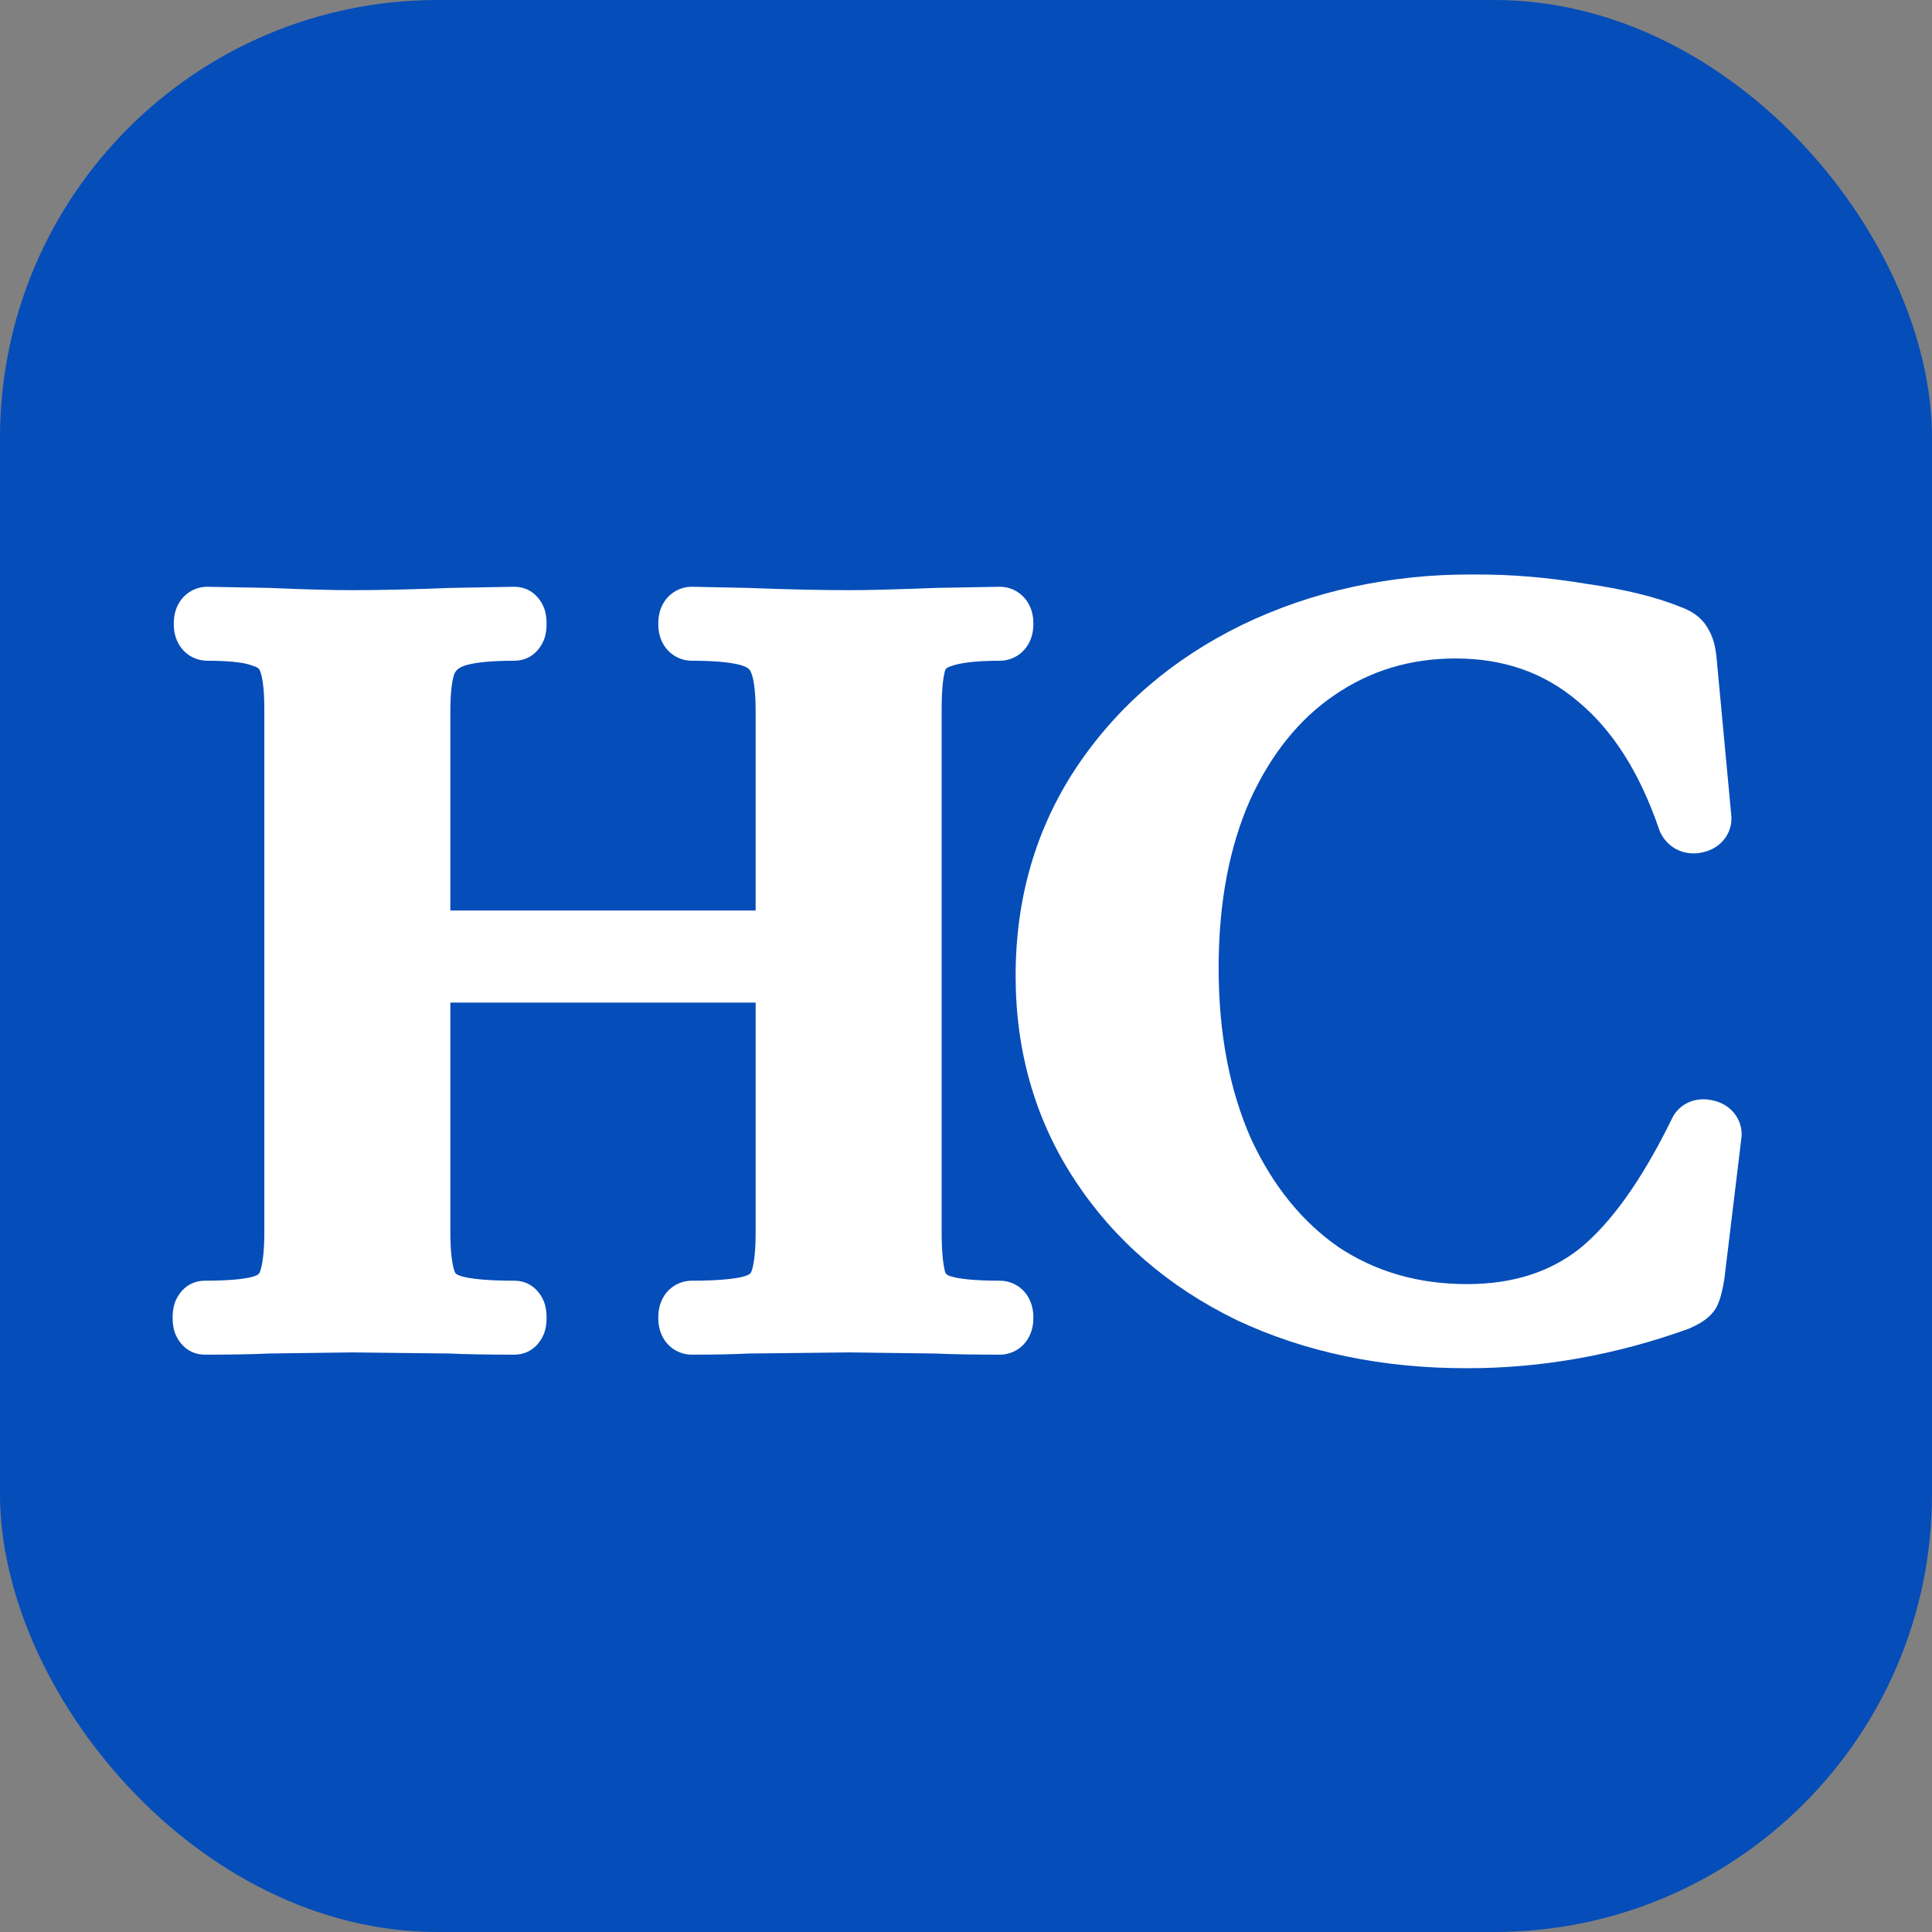
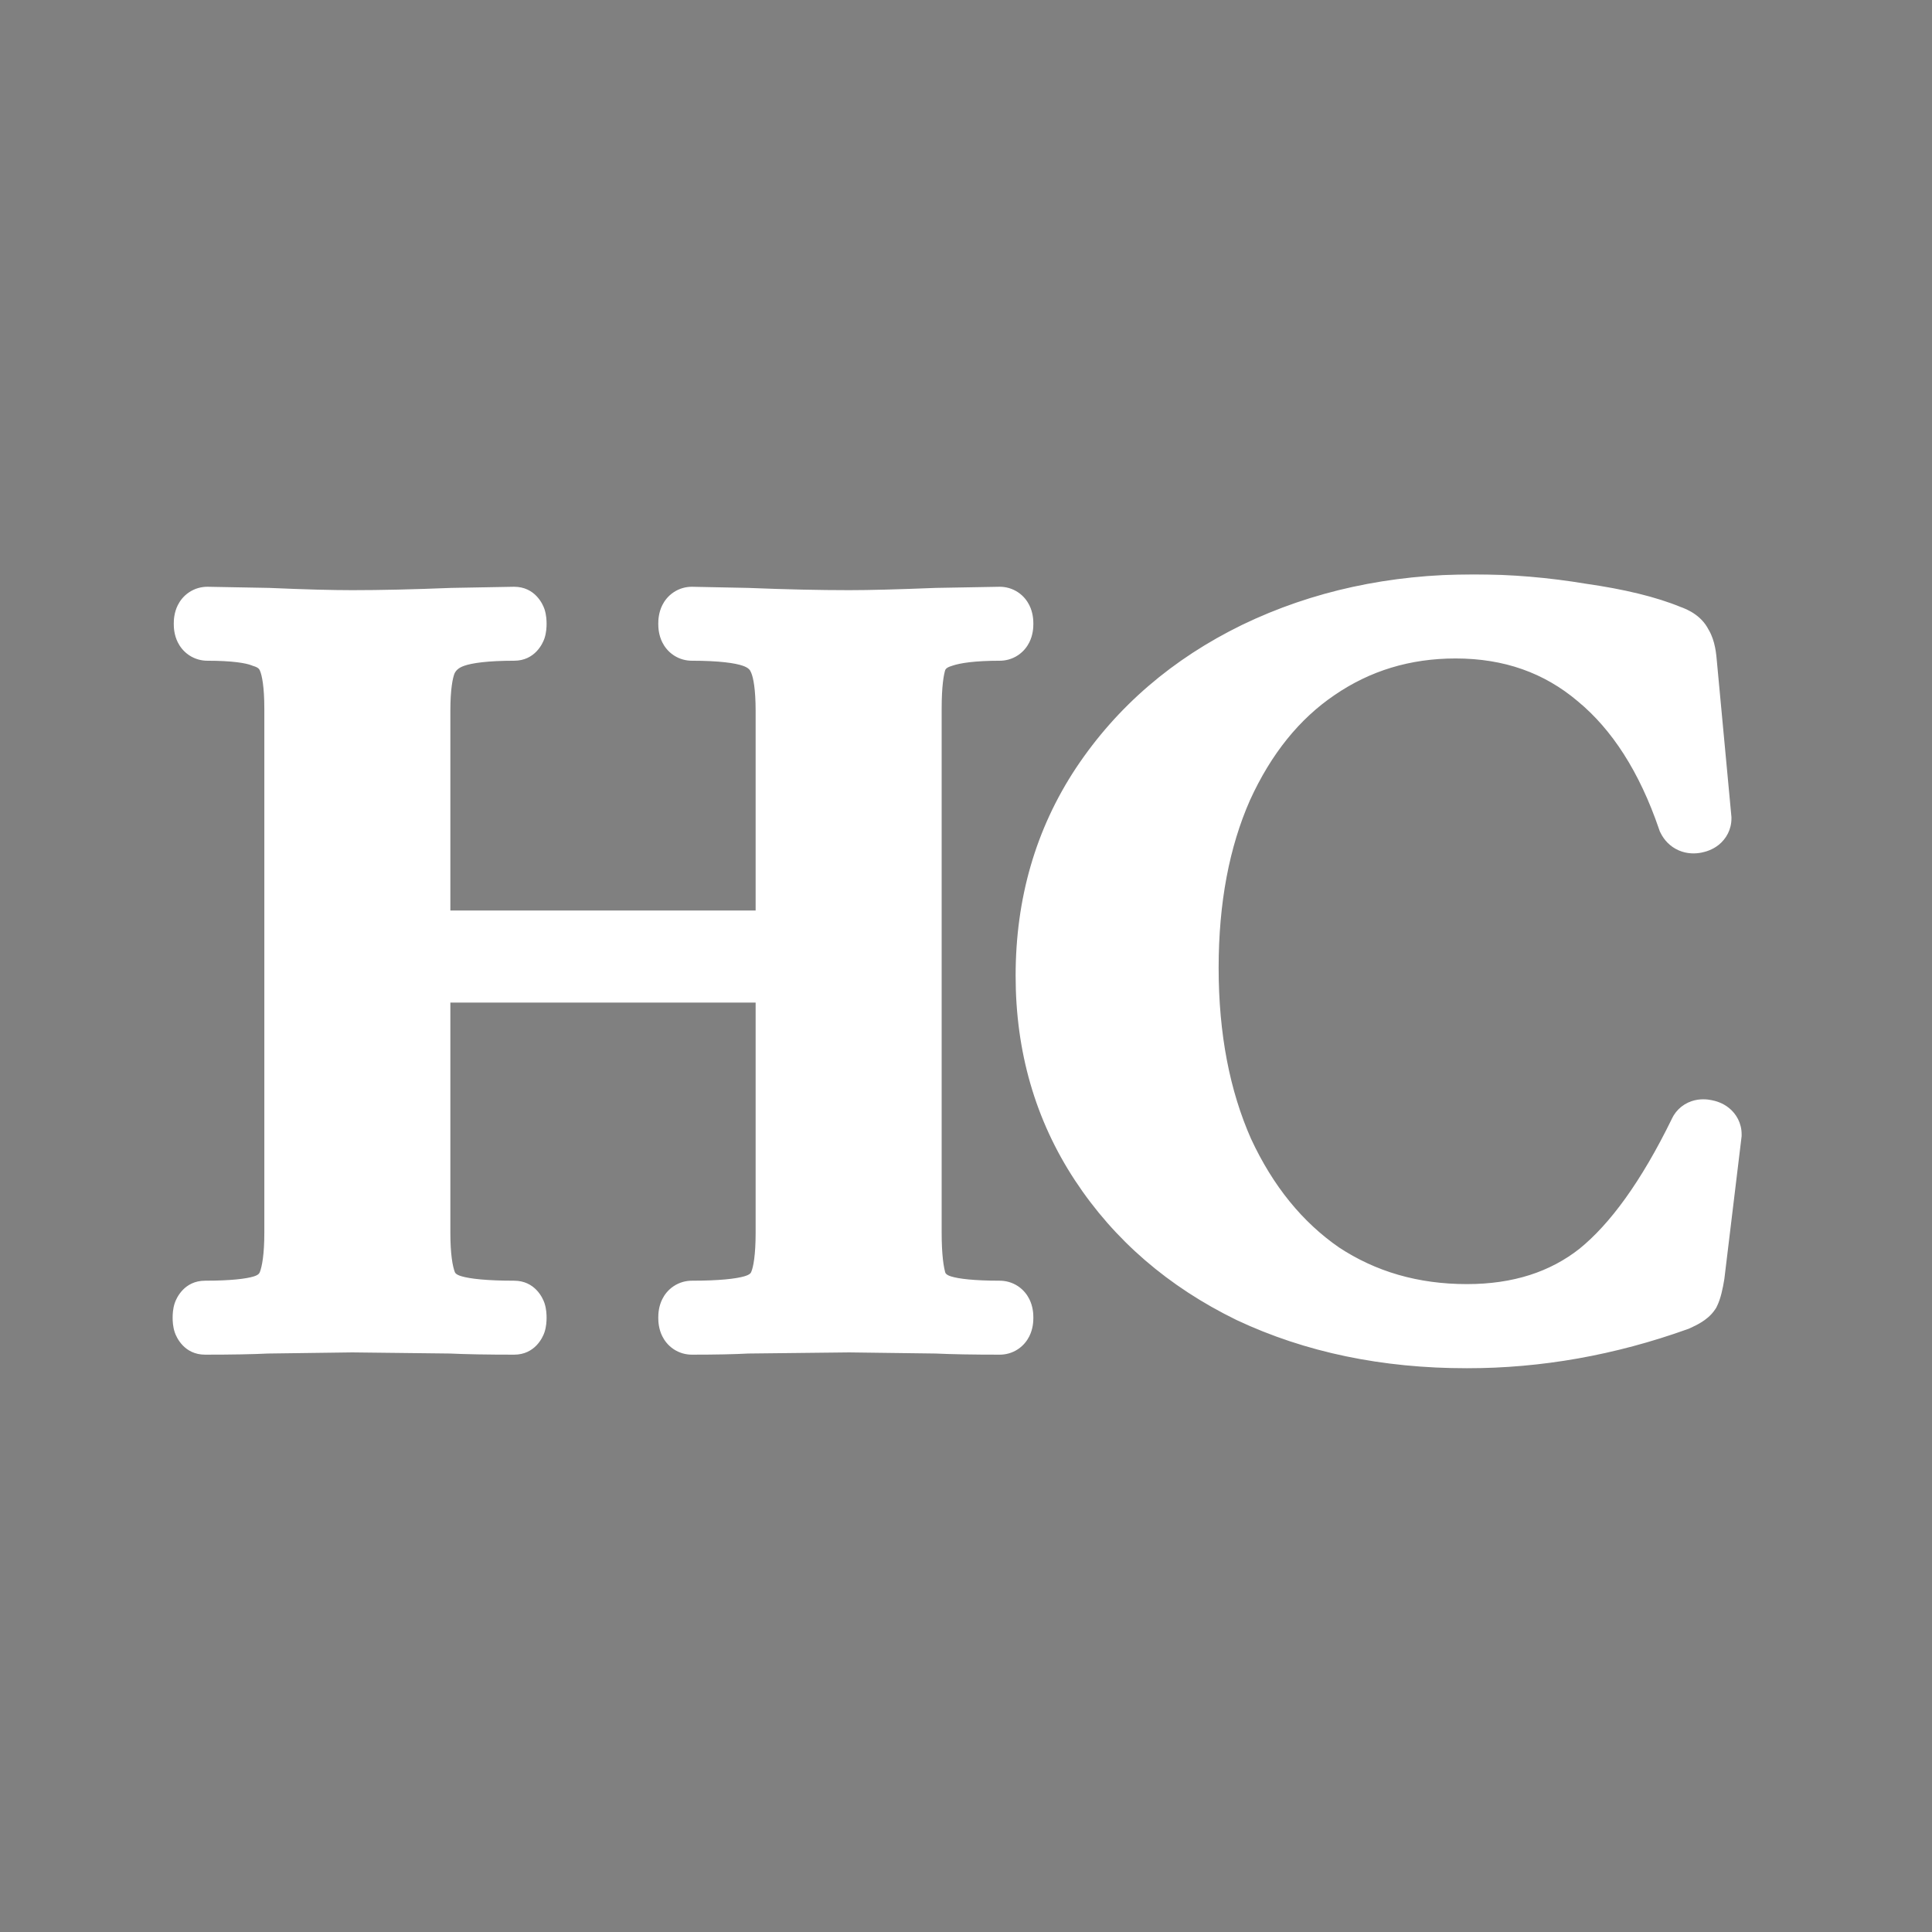
<svg xmlns="http://www.w3.org/2000/svg" width="512" height="512" viewBox="0 0 512 512" fill="none">
  <rect x="0" y="0" width="512" height="512" fill="#808080" stroke="none" />
-   <rect width="512" height="512" rx="116" fill="#054DB9" />
  <mask id="path-2-outside-1_12_1420" maskUnits="userSpaceOnUse" x="45" y="152" width="417" height="211" fill="black">
    <rect fill="white" x="45" y="152" width="417" height="211" />
-     <path d="M208.25 188.4C208.25 182.4 207.65 178 206.45 175.2C205.25 172.2 202.95 170.1 199.55 168.9C196.15 167.7 190.75 167.1 183.35 167.1C182.75 167.1 182.45 166.5 182.45 165.3C182.45 164.1 182.75 163.5 183.35 163.5L198.05 163.8C208.05 164.2 217.05 164.4 225.05 164.4C230.45 164.4 238.15 164.2 248.15 163.8L264.95 163.5C265.55 163.5 265.85 164.1 265.85 165.3C265.85 166.5 265.55 167.1 264.95 167.1C258.15 167.1 253.05 167.7 249.65 168.9C246.45 169.9 244.25 171.8 243.05 174.6C242.05 177.4 241.55 181.8 241.55 187.8V326.7C241.55 332.7 242.05 337.2 243.05 340.2C244.25 343 246.45 344.9 249.65 345.9C252.85 346.9 257.95 347.4 264.95 347.4C265.55 347.4 265.85 348 265.85 349.2C265.85 350.4 265.55 351 264.95 351C257.95 351 252.35 350.9 248.15 350.7L225.05 350.4L198.05 350.7C194.45 350.9 189.55 351 183.35 351C182.75 351 182.45 350.4 182.45 349.2C182.45 348 182.75 347.4 183.35 347.4C190.75 347.4 196.15 346.9 199.55 345.9C202.95 344.9 205.25 343 206.45 340.2C207.65 337.4 208.25 332.9 208.25 326.7V188.4ZM93.65 249.3H223.55V257.7H93.65V249.3ZM78.05 187.8C78.05 181.8 77.45 177.4 76.25 174.6C75.05 171.8 72.85 169.9 69.65 168.9C66.65 167.7 61.75 167.1 54.95 167.1C54.35 167.1 54.05 166.5 54.05 165.3C54.05 164.1 54.35 163.5 54.95 163.5L71.15 163.8C80.35 164.2 87.75 164.4 93.35 164.4C100.95 164.4 109.75 164.2 119.75 163.8L136.25 163.5C136.65 163.5 136.85 164.1 136.85 165.3C136.85 166.5 136.65 167.1 136.25 167.1C129.05 167.1 123.75 167.7 120.35 168.9C116.95 170.1 114.55 172.2 113.15 175.2C111.95 178 111.35 182.4 111.35 188.4V326.7C111.35 332.7 111.95 337.2 113.15 340.2C114.35 343 116.65 344.9 120.05 345.9C123.45 346.9 128.85 347.4 136.25 347.4C136.65 347.4 136.85 348 136.85 349.2C136.85 350.4 136.65 351 136.25 351C129.25 351 123.65 350.9 119.45 350.7L93.35 350.4L70.85 350.7C66.85 350.9 61.35 351 54.35 351C53.95 351 53.75 350.4 53.75 349.2C53.75 348 53.95 347.4 54.35 347.4C61.35 347.4 66.45 346.9 69.65 345.9C72.85 344.9 75.05 343 76.25 340.2C77.45 337.2 78.05 332.7 78.05 326.7V187.8ZM390.551 160.2C399.951 160.2 409.451 161 419.051 162.6C428.851 164 436.651 165.9 442.451 168.3C444.251 168.9 445.351 169.7 445.751 170.7C446.351 171.5 446.751 173 446.951 175.2L450.851 216.9C450.851 217.5 450.351 217.9 449.351 218.1C448.351 218.3 447.651 218 447.251 217.2C441.651 200.8 433.651 188.3 423.251 179.7C412.851 170.9 400.351 166.5 385.751 166.5C372.151 166.5 359.951 170.2 349.151 177.6C338.551 184.8 330.151 195.2 323.951 208.8C317.951 222.4 314.951 238.3 314.951 256.5C314.951 274.9 318.051 291.1 324.251 305.1C330.651 318.9 339.351 329.6 350.351 337.2C361.551 344.6 374.351 348.3 388.751 348.3C402.551 348.3 414.151 344.6 423.551 337.2C432.951 329.6 441.851 317.2 450.251 300C450.451 299.4 451.051 299.2 452.051 299.4C453.051 299.6 453.551 300 453.551 300.6L449.051 337.8C448.651 340.2 448.251 341.8 447.851 342.6C447.451 343.2 446.351 343.9 444.551 344.7C426.151 351.3 407.551 354.6 388.751 354.6C367.351 354.6 348.151 350.6 331.151 342.6C314.351 334.4 301.151 323 291.551 308.4C281.951 293.8 277.151 277.2 277.151 258.6C277.151 239.6 282.051 222.7 291.851 207.9C301.851 192.9 315.451 181.2 332.651 172.8C350.051 164.4 369.351 160.2 390.551 160.2Z" />
  </mask>
  <path d="M208.25 188.4C208.25 182.4 207.65 178 206.45 175.2C205.25 172.2 202.95 170.1 199.55 168.9C196.15 167.7 190.75 167.1 183.35 167.1C182.75 167.1 182.45 166.5 182.45 165.3C182.45 164.1 182.75 163.5 183.35 163.5L198.05 163.8C208.05 164.2 217.05 164.4 225.05 164.4C230.45 164.4 238.15 164.2 248.15 163.8L264.95 163.5C265.55 163.5 265.85 164.1 265.85 165.3C265.85 166.5 265.55 167.1 264.95 167.1C258.15 167.1 253.05 167.7 249.65 168.9C246.45 169.9 244.25 171.8 243.05 174.6C242.05 177.4 241.55 181.8 241.55 187.8V326.7C241.55 332.7 242.05 337.2 243.05 340.2C244.25 343 246.45 344.9 249.65 345.9C252.85 346.9 257.95 347.4 264.95 347.4C265.55 347.4 265.85 348 265.85 349.2C265.85 350.4 265.55 351 264.95 351C257.95 351 252.35 350.9 248.15 350.7L225.05 350.4L198.05 350.7C194.45 350.9 189.55 351 183.35 351C182.75 351 182.45 350.4 182.45 349.2C182.45 348 182.75 347.4 183.35 347.4C190.75 347.4 196.15 346.9 199.55 345.9C202.95 344.9 205.25 343 206.45 340.2C207.65 337.4 208.25 332.9 208.25 326.7V188.4ZM93.65 249.3H223.55V257.7H93.65V249.3ZM78.05 187.8C78.05 181.8 77.45 177.4 76.25 174.6C75.05 171.8 72.85 169.9 69.65 168.9C66.65 167.7 61.75 167.1 54.95 167.1C54.35 167.1 54.05 166.5 54.05 165.3C54.05 164.1 54.35 163.5 54.95 163.5L71.15 163.8C80.35 164.2 87.75 164.4 93.35 164.4C100.95 164.4 109.75 164.2 119.75 163.8L136.25 163.5C136.65 163.5 136.85 164.1 136.85 165.3C136.85 166.5 136.65 167.1 136.25 167.1C129.05 167.1 123.75 167.7 120.35 168.9C116.95 170.1 114.55 172.2 113.15 175.2C111.95 178 111.35 182.4 111.35 188.4V326.7C111.35 332.7 111.95 337.2 113.15 340.2C114.35 343 116.65 344.9 120.05 345.9C123.45 346.9 128.85 347.4 136.25 347.4C136.65 347.4 136.85 348 136.85 349.2C136.85 350.4 136.65 351 136.25 351C129.25 351 123.65 350.9 119.45 350.7L93.35 350.4L70.85 350.7C66.85 350.9 61.35 351 54.35 351C53.95 351 53.75 350.4 53.75 349.2C53.75 348 53.95 347.4 54.35 347.4C61.35 347.4 66.45 346.9 69.65 345.9C72.85 344.9 75.05 343 76.25 340.2C77.45 337.2 78.05 332.7 78.05 326.7V187.8ZM390.551 160.2C399.951 160.2 409.451 161 419.051 162.6C428.851 164 436.651 165.9 442.451 168.3C444.251 168.9 445.351 169.7 445.751 170.7C446.351 171.5 446.751 173 446.951 175.2L450.851 216.9C450.851 217.5 450.351 217.9 449.351 218.1C448.351 218.3 447.651 218 447.251 217.2C441.651 200.8 433.651 188.3 423.251 179.7C412.851 170.9 400.351 166.5 385.751 166.5C372.151 166.5 359.951 170.2 349.151 177.6C338.551 184.8 330.151 195.2 323.951 208.8C317.951 222.4 314.951 238.3 314.951 256.5C314.951 274.9 318.051 291.1 324.251 305.1C330.651 318.9 339.351 329.6 350.351 337.2C361.551 344.6 374.351 348.3 388.751 348.3C402.551 348.3 414.151 344.6 423.551 337.2C432.951 329.6 441.851 317.2 450.251 300C450.451 299.4 451.051 299.2 452.051 299.4C453.051 299.6 453.551 300 453.551 300.6L449.051 337.8C448.651 340.2 448.251 341.8 447.851 342.6C447.451 343.2 446.351 343.9 444.551 344.7C426.151 351.3 407.551 354.6 388.751 354.6C367.351 354.6 348.151 350.6 331.151 342.6C314.351 334.4 301.151 323 291.551 308.4C281.951 293.8 277.151 277.2 277.151 258.6C277.151 239.6 282.051 222.7 291.851 207.9C301.851 192.9 315.451 181.2 332.651 172.8C350.051 164.4 369.351 160.2 390.551 160.2Z" fill="white" />
  <path d="M206.45 175.2L199.022 178.171L199.058 178.262L199.096 178.351L206.45 175.2ZM199.55 168.9L202.212 161.356L202.212 161.356L199.55 168.9ZM183.35 163.5L183.513 155.502L183.431 155.5H183.35V163.5ZM198.05 163.8L198.369 155.806L198.291 155.803L198.213 155.802L198.05 163.8ZM248.15 163.8L248.007 155.801L247.918 155.803L247.83 155.806L248.15 163.8ZM264.95 163.5V155.5H264.878L264.807 155.501L264.95 163.5ZM249.65 168.9L252.036 176.536L252.175 176.492L252.312 176.444L249.65 168.9ZM243.05 174.6L235.696 171.449L235.599 171.676L235.516 171.909L243.05 174.6ZM243.05 340.2L235.46 342.73L235.565 343.045L235.696 343.351L243.05 340.2ZM249.65 345.9L252.036 338.264L252.036 338.264L249.65 345.9ZM248.15 350.7L248.53 342.709L248.392 342.702L248.254 342.701L248.15 350.7ZM225.05 350.4L225.154 342.401L225.057 342.399L224.961 342.4L225.05 350.4ZM198.05 350.7L197.961 342.7L197.783 342.702L197.606 342.712L198.05 350.7ZM199.55 345.9L197.292 338.225L197.292 338.225L199.55 345.9ZM206.45 340.2L199.096 337.049L199.096 337.049L206.45 340.2ZM93.65 249.3V241.3H85.65V249.3H93.65ZM223.55 249.3H231.55V241.3H223.55V249.3ZM223.55 257.7V265.7H231.55V257.7H223.55ZM93.65 257.7H85.65V265.7H93.65V257.7ZM76.25 174.6L68.896 177.751L68.897 177.751L76.25 174.6ZM69.65 168.9L66.678 176.328L66.967 176.443L67.263 176.536L69.65 168.9ZM54.95 163.5L55.098 155.501L55.024 155.5H54.95V163.5ZM71.15 163.8L71.497 155.808L71.397 155.803L71.298 155.801L71.15 163.8ZM119.75 163.8L119.604 155.801L119.517 155.803L119.43 155.806L119.75 163.8ZM136.25 163.5V155.5H136.177L136.104 155.501L136.25 163.5ZM120.35 168.9L117.687 161.356L117.687 161.356L120.35 168.9ZM113.15 175.2L105.9 171.817L105.846 171.932L105.796 172.049L113.15 175.2ZM113.15 340.2L105.722 343.171L105.758 343.262L105.796 343.351L113.15 340.2ZM120.05 345.9L122.307 338.225L122.307 338.225L120.05 345.9ZM119.45 350.7L119.83 342.709L119.686 342.702L119.542 342.701L119.45 350.7ZM93.35 350.4L93.442 342.401L93.342 342.399L93.243 342.401L93.35 350.4ZM70.85 350.7L70.743 342.701L70.596 342.703L70.45 342.71L70.85 350.7ZM69.65 345.9L67.263 338.264L67.263 338.264L69.65 345.9ZM76.25 340.2L83.603 343.351L83.641 343.262L83.677 343.171L76.25 340.2ZM216.25 188.4C216.25 182.163 215.67 176.405 213.803 172.049L199.096 178.351C199.63 179.595 200.25 182.637 200.25 188.4H216.25ZM213.877 172.229C211.717 166.827 207.503 163.224 202.212 161.356L196.887 176.444C198.396 176.976 198.783 177.573 199.022 178.171L213.877 172.229ZM202.212 161.356C197.459 159.678 190.909 159.1 183.35 159.1V175.1C190.591 175.1 194.84 175.722 196.887 176.444L202.212 161.356ZM183.35 159.1C184.599 159.1 186.05 159.435 187.393 160.331C188.687 161.193 189.431 162.273 189.83 163.072C190.214 163.84 190.347 164.473 190.397 164.772C190.45 165.093 190.45 165.288 190.45 165.3H174.45C174.45 166.309 174.533 168.256 175.519 170.228C176.069 171.327 177 172.632 178.518 173.644C180.087 174.69 181.8 175.1 183.35 175.1V159.1ZM190.45 165.3C190.45 165.312 190.45 165.507 190.397 165.828C190.347 166.127 190.214 166.76 189.83 167.528C189.431 168.327 188.687 169.407 187.393 170.269C186.05 171.165 184.599 171.5 183.35 171.5V155.5C181.8 155.5 180.087 155.91 178.518 156.956C177 157.968 176.069 159.273 175.519 160.372C174.533 162.344 174.45 164.291 174.45 165.3H190.45ZM183.186 171.498L197.886 171.798L198.213 155.802L183.513 155.502L183.186 171.498ZM197.73 171.794C207.811 172.197 216.921 172.4 225.05 172.4V156.4C217.179 156.4 208.288 156.203 198.369 155.806L197.73 171.794ZM225.05 172.4C230.61 172.4 238.436 172.195 248.469 171.794L247.83 155.806C237.863 156.205 230.289 156.4 225.05 156.4V172.4ZM248.292 171.799L265.092 171.499L264.807 155.501L248.007 155.801L248.292 171.799ZM264.95 171.5C263.7 171.5 262.249 171.165 260.906 170.269C259.612 169.407 258.869 168.327 258.469 167.528C258.085 166.76 257.952 166.127 257.902 165.828C257.849 165.507 257.85 165.312 257.85 165.3H273.85C273.85 164.291 273.766 162.344 272.78 160.372C272.231 159.273 271.299 157.968 269.781 156.956C268.213 155.91 266.5 155.5 264.95 155.5V171.5ZM257.85 165.3C257.85 165.288 257.849 165.093 257.902 164.772C257.952 164.473 258.085 163.84 258.469 163.072C258.869 162.273 259.612 161.193 260.906 160.331C262.249 159.435 263.7 159.1 264.95 159.1V175.1C266.5 175.1 268.213 174.69 269.781 173.644C271.299 172.632 272.231 171.327 272.78 170.228C273.766 168.256 273.85 166.309 273.85 165.3H257.85ZM264.95 159.1C257.898 159.1 251.696 159.694 246.987 161.356L252.312 176.444C254.403 175.706 258.401 175.1 264.95 175.1V159.1ZM247.263 161.264C242.085 162.882 237.917 166.268 235.696 171.449L250.403 177.751C250.582 177.332 250.814 176.918 252.036 176.536L247.263 161.264ZM235.516 171.909C234.031 176.067 233.55 181.621 233.55 187.8H249.55C249.55 181.979 250.069 178.733 250.584 177.291L235.516 171.909ZM233.55 187.8V326.7H249.55V187.8H233.55ZM233.55 326.7C233.55 332.933 234.043 338.479 235.46 342.73L250.639 337.67C250.056 335.921 249.55 332.467 249.55 326.7H233.55ZM235.696 343.351C237.917 348.532 242.085 351.918 247.263 353.536L252.036 338.264C250.814 337.882 250.582 337.468 250.403 337.049L235.696 343.351ZM247.263 353.536C251.691 354.92 257.822 355.4 264.95 355.4V339.4C258.078 339.4 254.008 338.88 252.036 338.264L247.263 353.536ZM264.95 355.4C263.7 355.4 262.249 355.065 260.906 354.169C259.612 353.307 258.869 352.227 258.469 351.428C258.085 350.66 257.952 350.027 257.902 349.728C257.849 349.407 257.85 349.212 257.85 349.2H273.85C273.85 348.191 273.766 346.244 272.78 344.272C272.231 343.173 271.299 341.868 269.781 340.856C268.213 339.81 266.5 339.4 264.95 339.4V355.4ZM257.85 349.2C257.85 349.188 257.849 348.993 257.902 348.672C257.952 348.373 258.085 347.74 258.469 346.972C258.869 346.173 259.612 345.093 260.906 344.231C262.249 343.335 263.7 343 264.95 343V359C266.5 359 268.213 358.59 269.781 357.544C271.299 356.532 272.231 355.227 272.78 354.128C273.766 352.156 273.85 350.209 273.85 349.2H257.85ZM264.95 343C258.005 343 252.548 342.9 248.53 342.709L247.769 358.691C252.151 358.9 257.894 359 264.95 359V343ZM248.254 342.701L225.154 342.401L224.946 358.399L248.046 358.699L248.254 342.701ZM224.961 342.4L197.961 342.7L198.138 358.7L225.139 358.4L224.961 342.4ZM197.606 342.712C194.222 342.9 189.49 343 183.35 343V359C189.609 359 194.678 358.9 198.493 358.688L197.606 342.712ZM183.35 343C184.599 343 186.05 343.335 187.393 344.231C188.687 345.093 189.431 346.173 189.83 346.972C190.214 347.74 190.347 348.373 190.397 348.672C190.45 348.993 190.45 349.188 190.45 349.2H174.45C174.45 350.209 174.533 352.156 175.519 354.128C176.069 355.227 177 356.532 178.518 357.544C180.087 358.59 181.8 359 183.35 359V343ZM190.45 349.2C190.45 349.212 190.45 349.407 190.397 349.728C190.347 350.027 190.214 350.66 189.83 351.428C189.431 352.227 188.687 353.307 187.393 354.169C186.05 355.065 184.599 355.4 183.35 355.4V339.4C181.8 339.4 180.087 339.81 178.518 340.856C177 341.868 176.069 343.173 175.519 344.272C174.533 346.244 174.45 348.191 174.45 349.2H190.45ZM183.35 355.4C190.871 355.4 197.242 354.917 201.807 353.575L197.292 338.225C195.057 338.883 190.628 339.4 183.35 339.4V355.4ZM201.807 353.575C207.078 352.025 211.505 348.714 213.803 343.351L199.096 337.049C198.995 337.286 198.821 337.775 197.292 338.225L201.807 353.575ZM213.803 343.351C215.678 338.976 216.25 333.093 216.25 326.7H200.25C200.25 332.707 199.621 335.824 199.096 337.049L213.803 343.351ZM216.25 326.7V188.4H200.25V326.7H216.25ZM93.65 257.3H223.55V241.3H93.65V257.3ZM215.55 249.3V257.7H231.55V249.3H215.55ZM223.55 249.7H93.65V265.7H223.55V249.7ZM101.65 257.7V249.3H85.65V257.7H101.65ZM86.05 187.8C86.05 181.563 85.47 175.805 83.603 171.449L68.897 177.751C69.43 178.995 70.05 182.037 70.05 187.8H86.05ZM83.603 171.449C81.382 166.268 77.214 162.882 72.036 161.264L67.263 176.536C68.485 176.918 68.717 177.332 68.896 177.751L83.603 171.449ZM72.621 161.472C68.109 159.667 61.893 159.1 54.95 159.1V175.1C61.606 175.1 65.19 175.733 66.678 176.328L72.621 161.472ZM54.95 159.1C56.2 159.1 57.65 159.435 58.993 160.331C60.287 161.193 61.031 162.273 61.43 163.072C61.814 163.84 61.947 164.473 61.997 164.772C62.05 165.093 62.05 165.288 62.05 165.3H46.05C46.05 166.309 46.133 168.256 47.119 170.228C47.669 171.327 48.6 172.632 50.118 173.644C51.687 174.69 53.4 175.1 54.95 175.1V159.1ZM62.05 165.3C62.05 165.312 62.05 165.507 61.997 165.828C61.947 166.127 61.814 166.76 61.43 167.528C61.031 168.327 60.287 169.407 58.993 170.269C57.65 171.165 56.2 171.5 54.95 171.5V155.5C53.4 155.5 51.687 155.91 50.118 156.956C48.6 157.968 47.669 159.273 47.119 160.372C46.133 162.344 46.05 164.291 46.05 165.3H62.05ZM54.801 171.499L71.001 171.799L71.298 155.801L55.098 155.501L54.801 171.499ZM70.802 171.792C80.055 172.195 87.584 172.4 93.35 172.4V156.4C87.915 156.4 80.645 156.205 71.497 155.808L70.802 171.792ZM93.35 172.4C101.083 172.4 109.994 172.197 120.069 171.794L119.43 155.806C109.505 156.203 100.816 156.4 93.35 156.4V172.4ZM119.895 171.799L136.395 171.499L136.104 155.501L119.604 155.801L119.895 171.799ZM136.25 171.5C134.089 171.5 132.18 170.594 130.855 169.269C129.727 168.142 129.276 166.977 129.11 166.48C128.793 165.529 128.85 164.933 128.85 165.3H144.85C144.85 164.467 144.806 162.971 144.289 161.42C143.841 160.075 141.764 155.5 136.25 155.5V171.5ZM128.85 165.3C128.85 165.667 128.793 165.071 129.11 164.12C129.276 163.623 129.727 162.458 130.855 161.331C132.18 160.006 134.089 159.1 136.25 159.1V175.1C141.764 175.1 143.841 170.525 144.289 169.18C144.806 167.629 144.85 166.133 144.85 165.3H128.85ZM136.25 159.1C128.861 159.1 122.426 159.683 117.687 161.356L123.012 176.444C125.073 175.717 129.239 175.1 136.25 175.1V159.1ZM117.687 161.356C112.461 163.201 108.294 166.687 105.9 171.817L120.399 178.583C120.805 177.713 121.438 176.999 123.012 176.444L117.687 161.356ZM105.796 172.049C103.93 176.405 103.35 182.163 103.35 188.4H119.35C119.35 182.637 119.97 179.595 120.503 178.351L105.796 172.049ZM103.35 188.4V326.7H119.35V188.4H103.35ZM103.35 326.7C103.35 332.997 103.946 338.732 105.722 343.171L120.577 337.229C119.953 335.668 119.35 332.403 119.35 326.7H103.35ZM105.796 343.351C108.095 348.714 112.521 352.025 117.792 353.575L122.307 338.225C120.778 337.775 120.605 337.286 120.503 337.049L105.796 343.351ZM117.792 353.575C122.357 354.917 128.728 355.4 136.25 355.4V339.4C128.971 339.4 124.542 338.883 122.307 338.225L117.792 353.575ZM136.25 355.4C134.089 355.4 132.18 354.494 130.855 353.169C129.727 352.042 129.276 350.877 129.11 350.38C128.793 349.429 128.85 348.833 128.85 349.2H144.85C144.85 348.367 144.806 346.871 144.289 345.32C143.841 343.975 141.764 339.4 136.25 339.4V355.4ZM128.85 349.2C128.85 349.567 128.793 348.971 129.11 348.02C129.276 347.523 129.727 346.358 130.855 345.231C132.18 343.906 134.089 343 136.25 343V359C141.764 359 143.841 354.425 144.289 353.08C144.806 351.529 144.85 350.033 144.85 349.2H128.85ZM136.25 343C129.305 343 123.848 342.9 119.83 342.709L119.069 358.691C123.451 358.9 129.194 359 136.25 359V343ZM119.542 342.701L93.442 342.401L93.258 358.399L119.358 358.699L119.542 342.701ZM93.243 342.401L70.743 342.701L70.956 358.699L93.456 358.399L93.243 342.401ZM70.45 342.71C66.646 342.9 61.299 343 54.35 343V359C61.4 359 67.053 358.9 71.249 358.69L70.45 342.71ZM54.35 343C56.51 343 58.42 343.906 59.744 345.231C60.872 346.358 61.323 347.523 61.489 348.02C61.806 348.971 61.75 349.567 61.75 349.2H45.75C45.75 350.033 45.793 351.529 46.31 353.08C46.758 354.425 48.836 359 54.35 359V343ZM61.75 349.2C61.75 348.833 61.806 349.429 61.489 350.38C61.323 350.877 60.872 352.042 59.744 353.169C58.42 354.494 56.51 355.4 54.35 355.4V339.4C48.836 339.4 46.758 343.975 46.31 345.32C45.793 346.871 45.75 348.367 45.75 349.2H61.75ZM54.35 355.4C61.478 355.4 67.608 354.92 72.036 353.536L67.263 338.264C65.291 338.88 61.222 339.4 54.35 339.4V355.4ZM72.036 353.536C77.214 351.918 81.382 348.532 83.603 343.351L68.897 337.049C68.717 337.468 68.485 337.882 67.263 338.264L72.036 353.536ZM83.677 343.171C85.453 338.732 86.05 332.997 86.05 326.7H70.05C70.05 332.403 69.446 335.668 68.822 337.229L83.677 343.171ZM86.05 326.7V187.8H70.05V326.7H86.05ZM419.051 162.6L417.736 170.491L417.828 170.506L417.92 170.52L419.051 162.6ZM442.451 168.3L439.392 175.692L439.653 175.8L439.921 175.889L442.451 168.3ZM445.751 170.7L438.323 173.671L438.716 174.654L439.351 175.5L445.751 170.7ZM446.951 175.2L438.984 175.924L438.985 175.935L438.986 175.945L446.951 175.2ZM450.851 216.9H458.851V216.527L458.816 216.155L450.851 216.9ZM449.351 218.1L450.92 225.945L450.92 225.945L449.351 218.1ZM447.251 217.2L439.68 219.785L439.855 220.295L440.096 220.778L447.251 217.2ZM423.251 179.7L418.084 185.807L418.118 185.836L418.153 185.865L423.251 179.7ZM349.151 177.6L353.646 184.218L353.66 184.209L353.673 184.199L349.151 177.6ZM323.951 208.8L316.672 205.482L316.652 205.526L316.632 205.571L323.951 208.8ZM324.251 305.1L316.936 308.339L316.964 308.403L316.994 308.466L324.251 305.1ZM350.351 337.2L345.804 343.782L345.872 343.829L345.941 343.875L350.351 337.2ZM423.551 337.2L428.5 343.486L428.541 343.454L428.581 343.421L423.551 337.2ZM450.251 300L457.44 303.511L457.673 303.034L457.841 302.53L450.251 300ZM453.551 300.6L461.493 301.561L461.551 301.082V300.6H453.551ZM449.051 337.8L456.942 339.115L456.972 338.939L456.993 338.761L449.051 337.8ZM447.851 342.6L454.508 347.038L454.784 346.623L455.007 346.178L447.851 342.6ZM444.551 344.7L447.252 352.23L447.53 352.13L447.8 352.01L444.551 344.7ZM331.151 342.6L327.642 349.789L327.693 349.814L327.745 349.839L331.151 342.6ZM291.551 308.4L284.867 312.795L284.867 312.795L291.551 308.4ZM291.851 207.9L285.195 203.462L285.188 203.473L285.181 203.483L291.851 207.9ZM332.651 172.8L329.173 165.596L329.157 165.603L329.14 165.611L332.651 172.8ZM390.551 168.2C399.495 168.2 408.555 168.961 417.736 170.491L420.366 154.709C410.347 153.039 400.407 152.2 390.551 152.2V168.2ZM417.92 170.52C427.391 171.873 434.459 173.651 439.392 175.692L445.51 160.908C438.844 158.149 430.311 156.127 420.183 154.68L417.92 170.52ZM439.921 175.889C440.326 176.024 440.239 176.051 439.921 175.82C439.57 175.565 438.813 174.896 438.323 173.671L453.179 167.729C451.427 163.349 447.404 161.518 444.981 160.711L439.921 175.889ZM439.351 175.5C439.047 175.094 438.891 174.768 438.827 174.621C438.761 174.469 438.751 174.41 438.771 174.486C438.79 174.558 438.826 174.71 438.867 174.962C438.907 175.211 438.948 175.529 438.984 175.924L454.918 174.476C454.711 172.192 454.216 168.653 452.151 165.9L439.351 175.5ZM438.986 175.945L442.886 217.645L458.816 216.155L454.916 174.455L438.986 175.945ZM442.851 216.9C442.851 215.901 443.069 214.801 443.602 213.735C444.127 212.684 444.831 211.921 445.479 211.403C446.649 210.467 447.694 210.273 447.782 210.255L450.92 225.945C452.008 225.727 453.803 225.233 455.474 223.897C457.475 222.296 458.851 219.812 458.851 216.9H442.851ZM447.782 210.255C448.341 210.144 449.662 210.001 451.228 210.672C452.911 211.393 453.916 212.64 454.407 213.622L440.096 220.778C440.987 222.56 442.541 224.357 444.925 225.378C447.191 226.349 449.361 226.256 450.92 225.945L447.782 210.255ZM454.822 214.615C448.878 197.207 440.17 183.31 428.349 173.535L418.153 185.865C427.132 193.29 434.424 204.393 439.68 219.785L454.822 214.615ZM428.419 173.593C416.466 163.479 402.097 158.5 385.751 158.5V174.5C398.605 174.5 409.236 178.321 418.084 185.807L428.419 173.593ZM385.751 158.5C370.604 158.5 356.815 162.651 344.629 171.001L353.673 184.199C363.088 177.749 373.699 174.5 385.751 174.5V158.5ZM344.656 170.982C332.654 179.135 323.377 190.773 316.672 205.482L331.23 212.118C336.925 199.627 344.449 190.465 353.646 184.218L344.656 170.982ZM316.632 205.571C310.094 220.39 306.951 237.431 306.951 256.5H322.951C322.951 239.169 325.808 224.41 331.271 212.029L316.632 205.571ZM306.951 256.5C306.951 275.795 310.203 293.135 316.936 308.339L331.566 301.861C325.899 289.065 322.951 274.005 322.951 256.5H306.951ZM316.994 308.466C323.91 323.379 333.475 335.264 345.804 343.782L354.899 330.618C345.227 323.936 337.393 314.421 331.509 301.734L316.994 308.466ZM345.941 343.875C358.546 352.203 372.903 356.3 388.751 356.3V340.3C375.8 340.3 364.557 336.997 354.761 330.525L345.941 343.875ZM388.751 356.3C404.058 356.3 417.478 352.163 428.5 343.486L418.603 330.914C410.824 337.037 401.045 340.3 388.751 340.3V356.3ZM428.581 343.421C439.267 334.781 448.794 321.214 457.44 303.511L443.063 296.489C434.909 313.186 426.635 324.419 418.521 330.979L428.581 343.421ZM457.841 302.53C457.545 303.417 457.01 304.405 456.133 305.282C455.256 306.159 454.269 306.694 453.381 306.989C451.786 307.521 450.596 307.267 450.482 307.245L453.62 291.555C452.506 291.333 450.517 291.079 448.321 291.811C445.632 292.707 443.558 294.781 442.662 297.47L457.841 302.53ZM450.482 307.245C450.394 307.227 449.349 307.033 448.179 306.097C447.531 305.579 446.827 304.816 446.302 303.765C445.769 302.699 445.551 301.599 445.551 300.6H461.551C461.551 297.688 460.175 295.204 458.174 293.603C456.503 292.267 454.708 291.773 453.62 291.555L450.482 307.245ZM445.609 299.639L441.109 336.839L456.993 338.761L461.493 301.561L445.609 299.639ZM441.16 336.485C440.98 337.563 440.82 338.338 440.69 338.86C440.626 339.117 440.581 339.262 440.562 339.32C440.537 339.395 440.573 339.268 440.696 339.022L455.007 346.178C456.021 344.15 456.563 341.393 456.942 339.115L441.16 336.485ZM441.195 338.162C441.412 337.837 441.619 337.589 441.781 337.413C441.944 337.236 442.083 337.107 442.18 337.023C442.365 336.863 442.471 336.8 442.431 336.826C442.4 336.846 442.295 336.909 442.095 337.013C441.897 337.115 441.636 337.241 441.302 337.39L447.8 352.01C448.899 351.522 450.014 350.965 451.021 350.324C451.873 349.782 453.376 348.735 454.508 347.038L441.195 338.162ZM441.85 337.17C424.282 343.471 406.594 346.6 388.751 346.6V362.6C408.508 362.6 428.021 359.129 447.252 352.23L441.85 337.17ZM388.751 346.6C368.365 346.6 350.353 342.795 334.558 335.361L327.745 349.839C345.949 358.405 366.337 362.6 388.751 362.6V346.6ZM334.66 335.411C319.057 327.795 306.992 317.321 298.236 304.005L284.867 312.795C295.311 328.679 309.646 341.005 327.642 349.789L334.66 335.411ZM298.236 304.005C289.55 290.796 285.151 275.744 285.151 258.6H269.151C269.151 278.656 274.352 296.804 284.867 312.795L298.236 304.005ZM285.151 258.6C285.151 241.055 289.651 225.714 298.521 212.317L285.181 203.483C274.452 219.686 269.151 238.145 269.151 258.6H285.151ZM298.508 212.338C307.672 198.591 320.154 187.806 336.162 179.989L329.14 165.611C310.748 174.594 296.03 187.209 285.195 203.462L298.508 212.338ZM336.129 180.004C352.342 172.177 370.437 168.2 390.551 168.2V152.2C368.265 152.2 347.76 156.623 329.173 165.596L336.129 180.004Z" fill="white" mask="url(#path-2-outside-1_12_1420)" />
</svg>